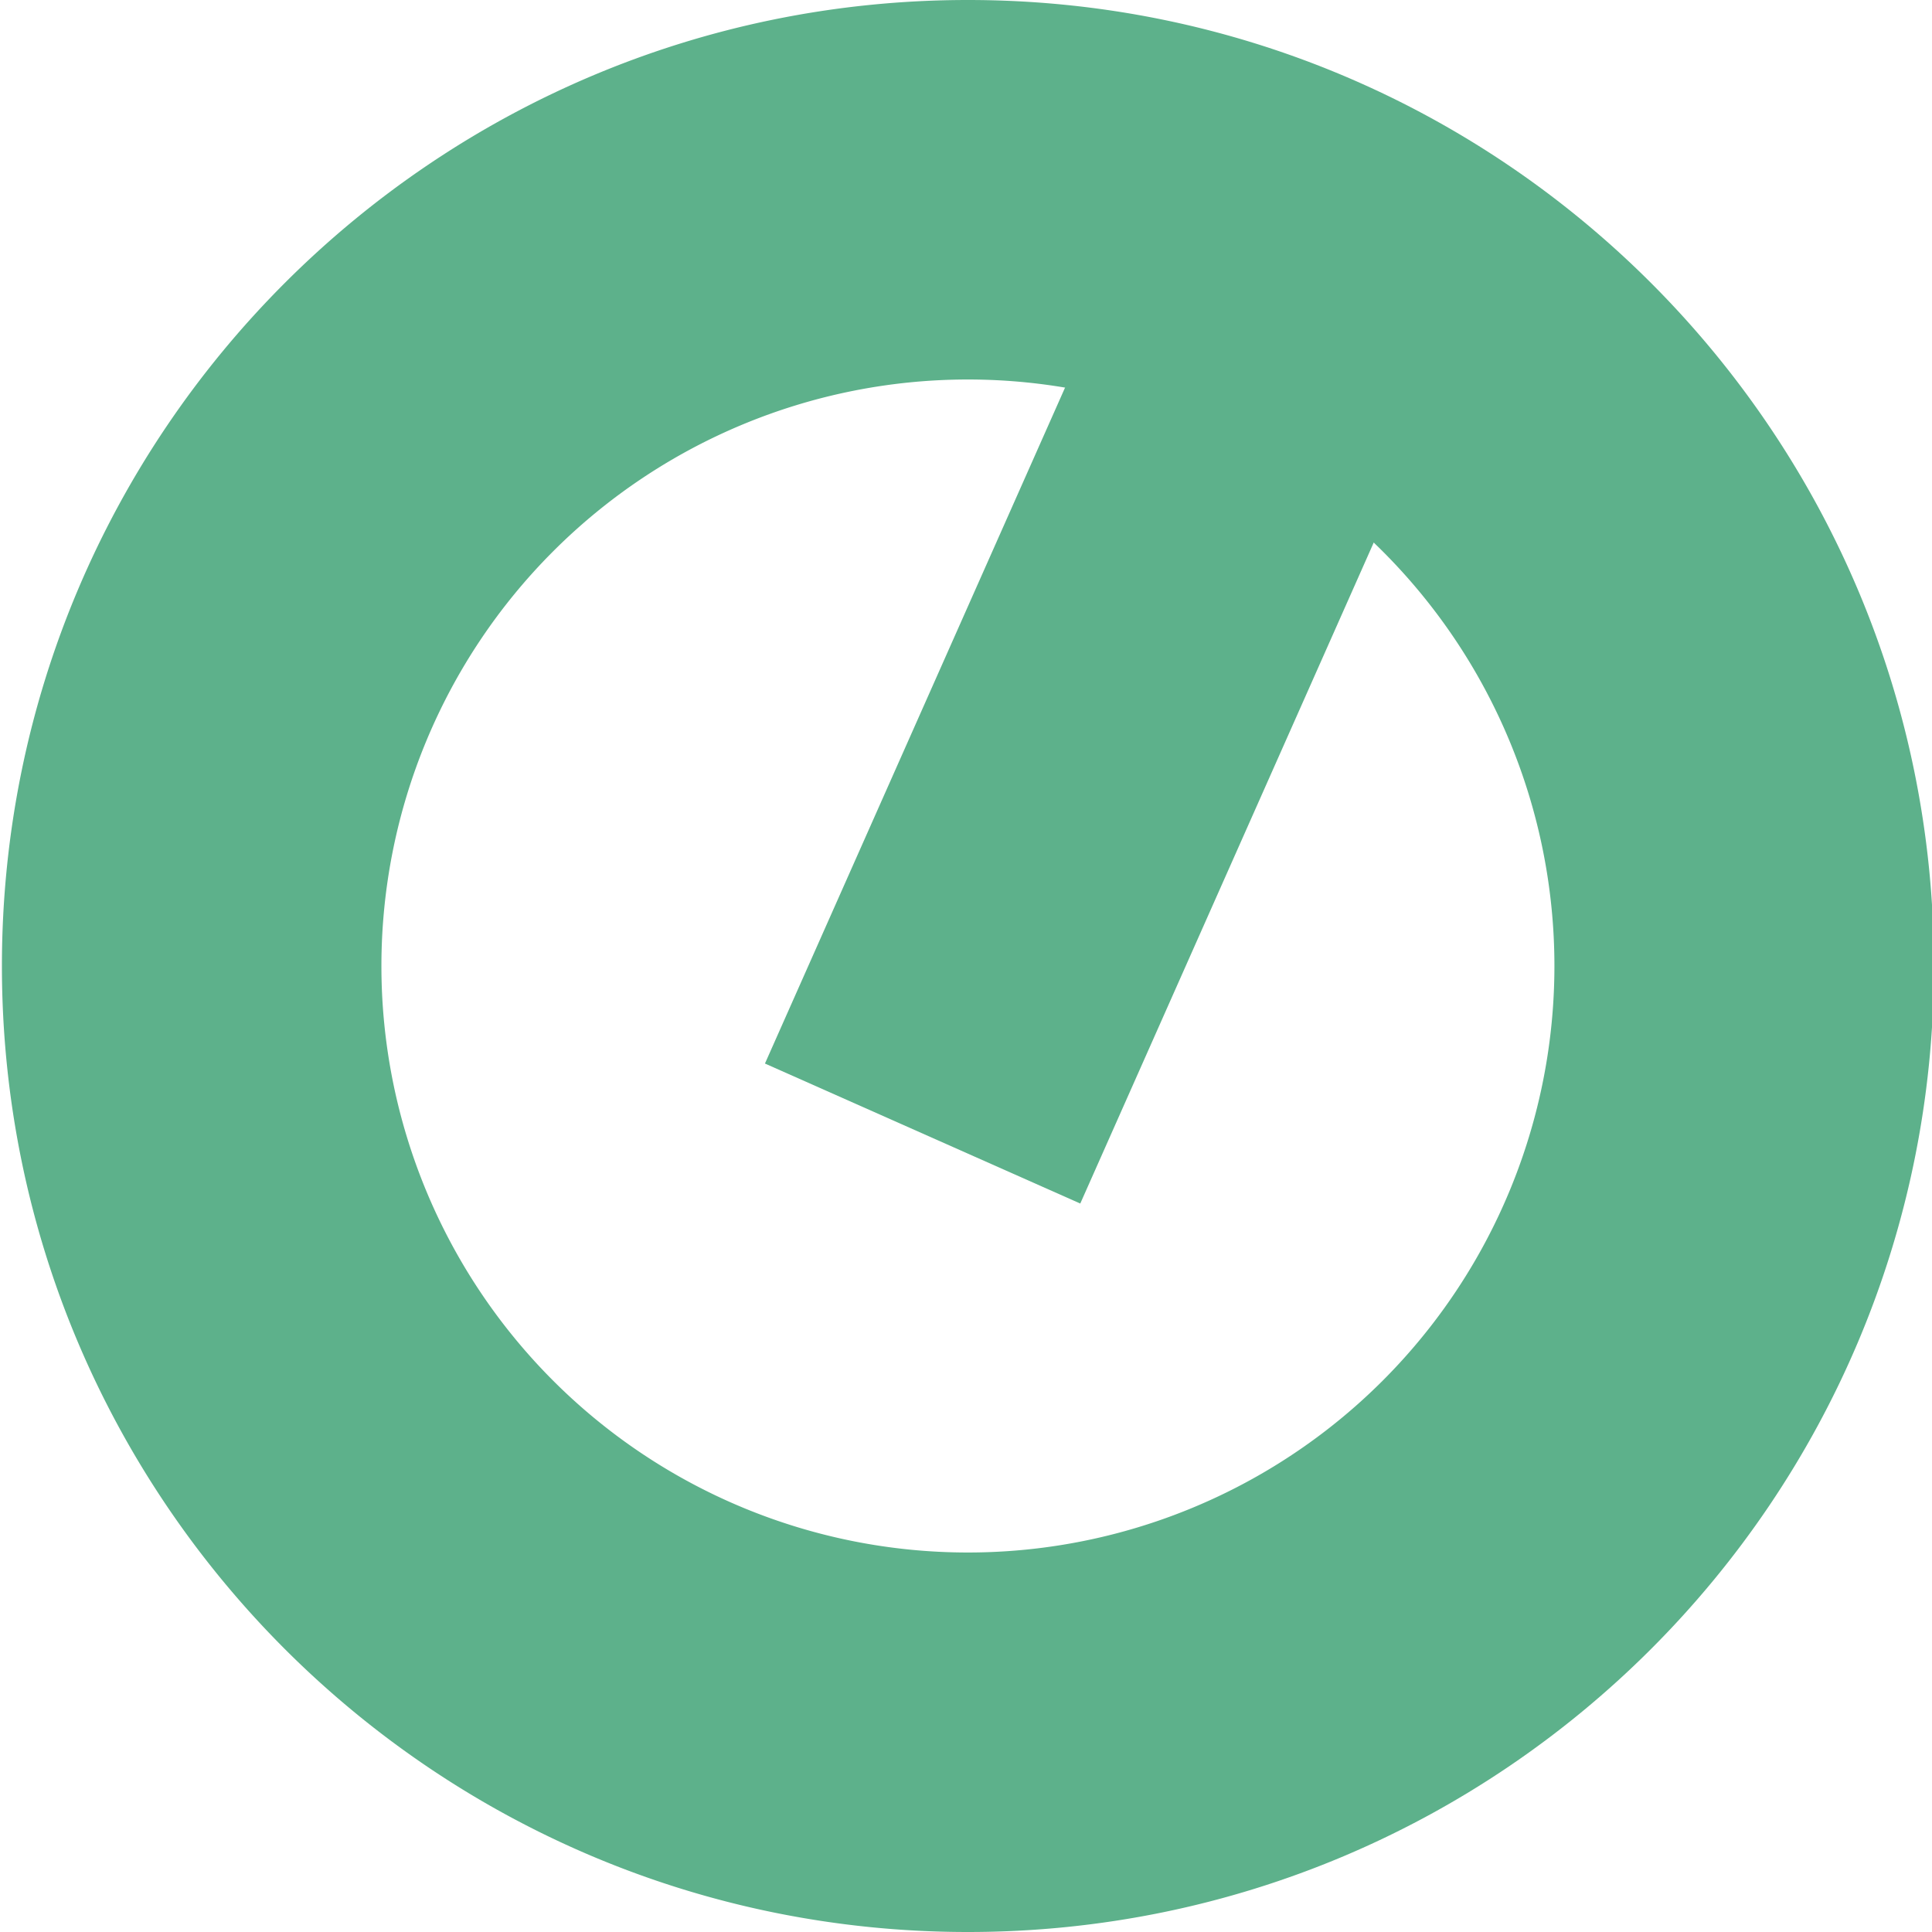
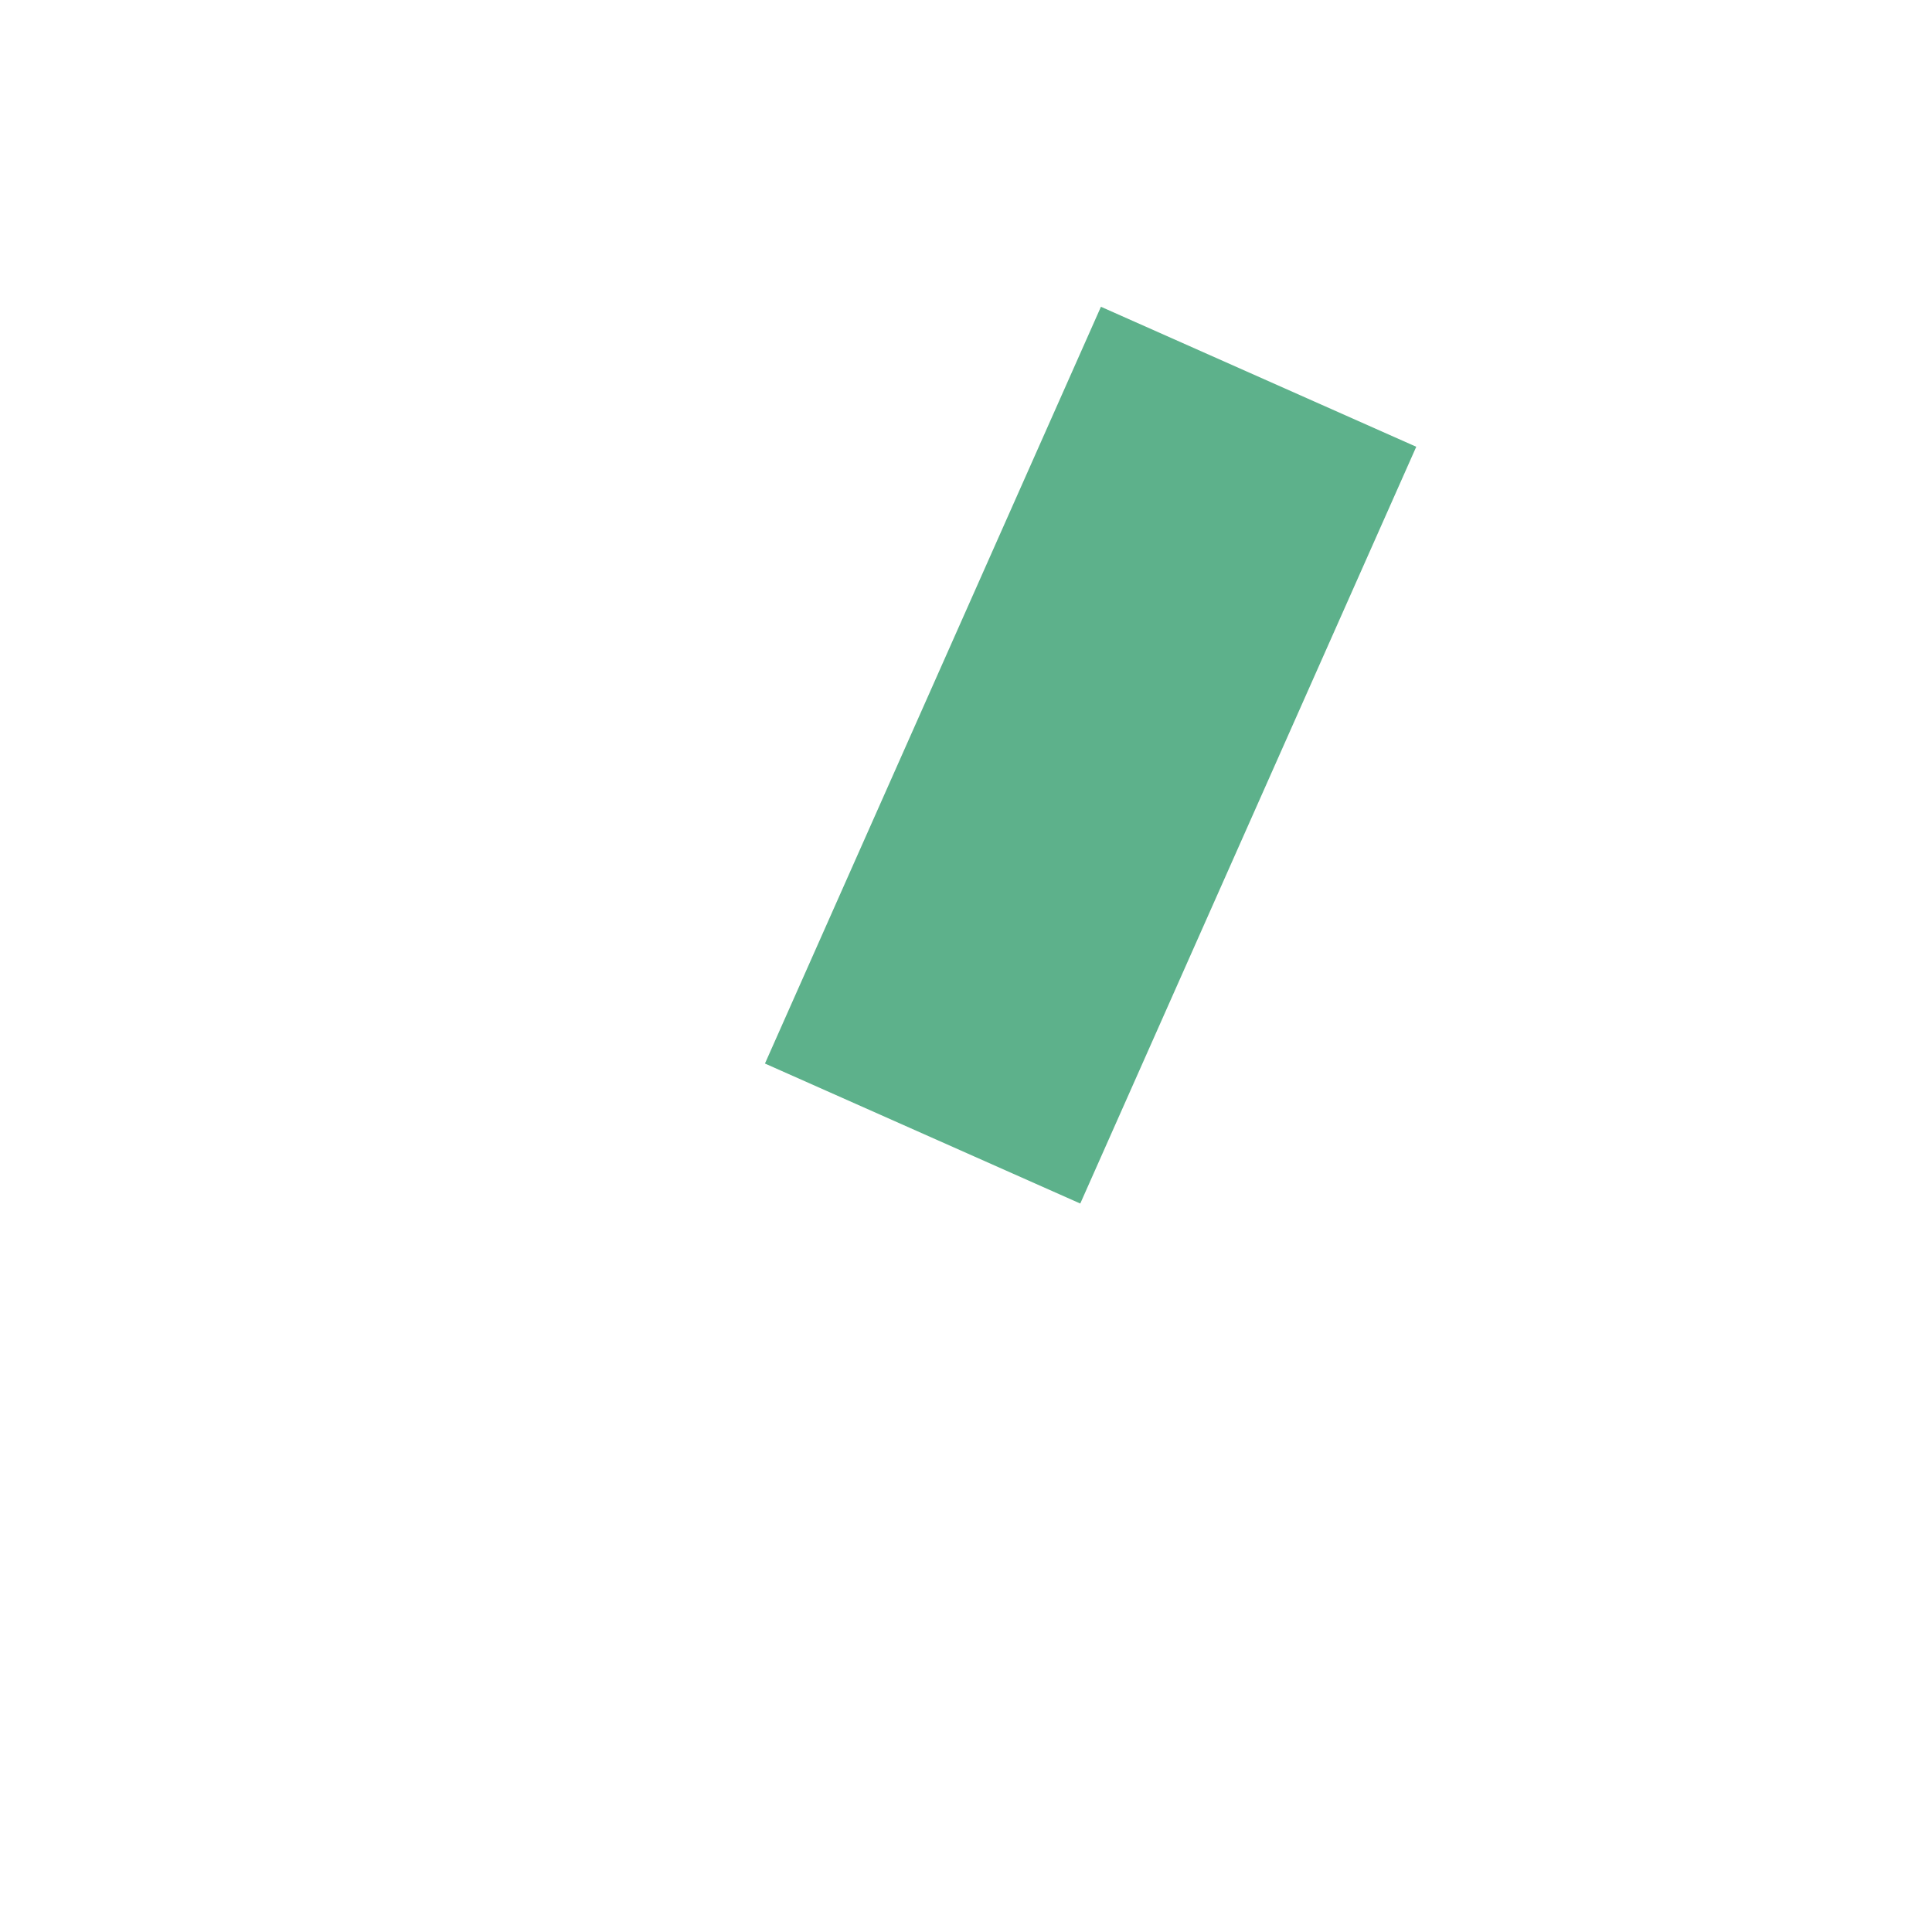
<svg xmlns="http://www.w3.org/2000/svg" id="Ebene_1" data-name="Ebene 1" viewBox="0 0 504 504">
  <defs>
    <style>.cls-1{fill:#5db18b;}</style>
  </defs>
-   <path class="cls-1" d="M252.5,0C113.32,0,.5,112.82.5,252s112.82,252,252,252,252-112.82,252-252S391.68,0,252.5,0Zm0,405a153,153,0,1,1,153-153A153,153,0,0,1,252.5,405Z" />
  <rect class="cls-1" x="239.5" y="89" width="90" height="216" transform="translate(104.42 -98.5) rotate(23.94)" />
</svg>